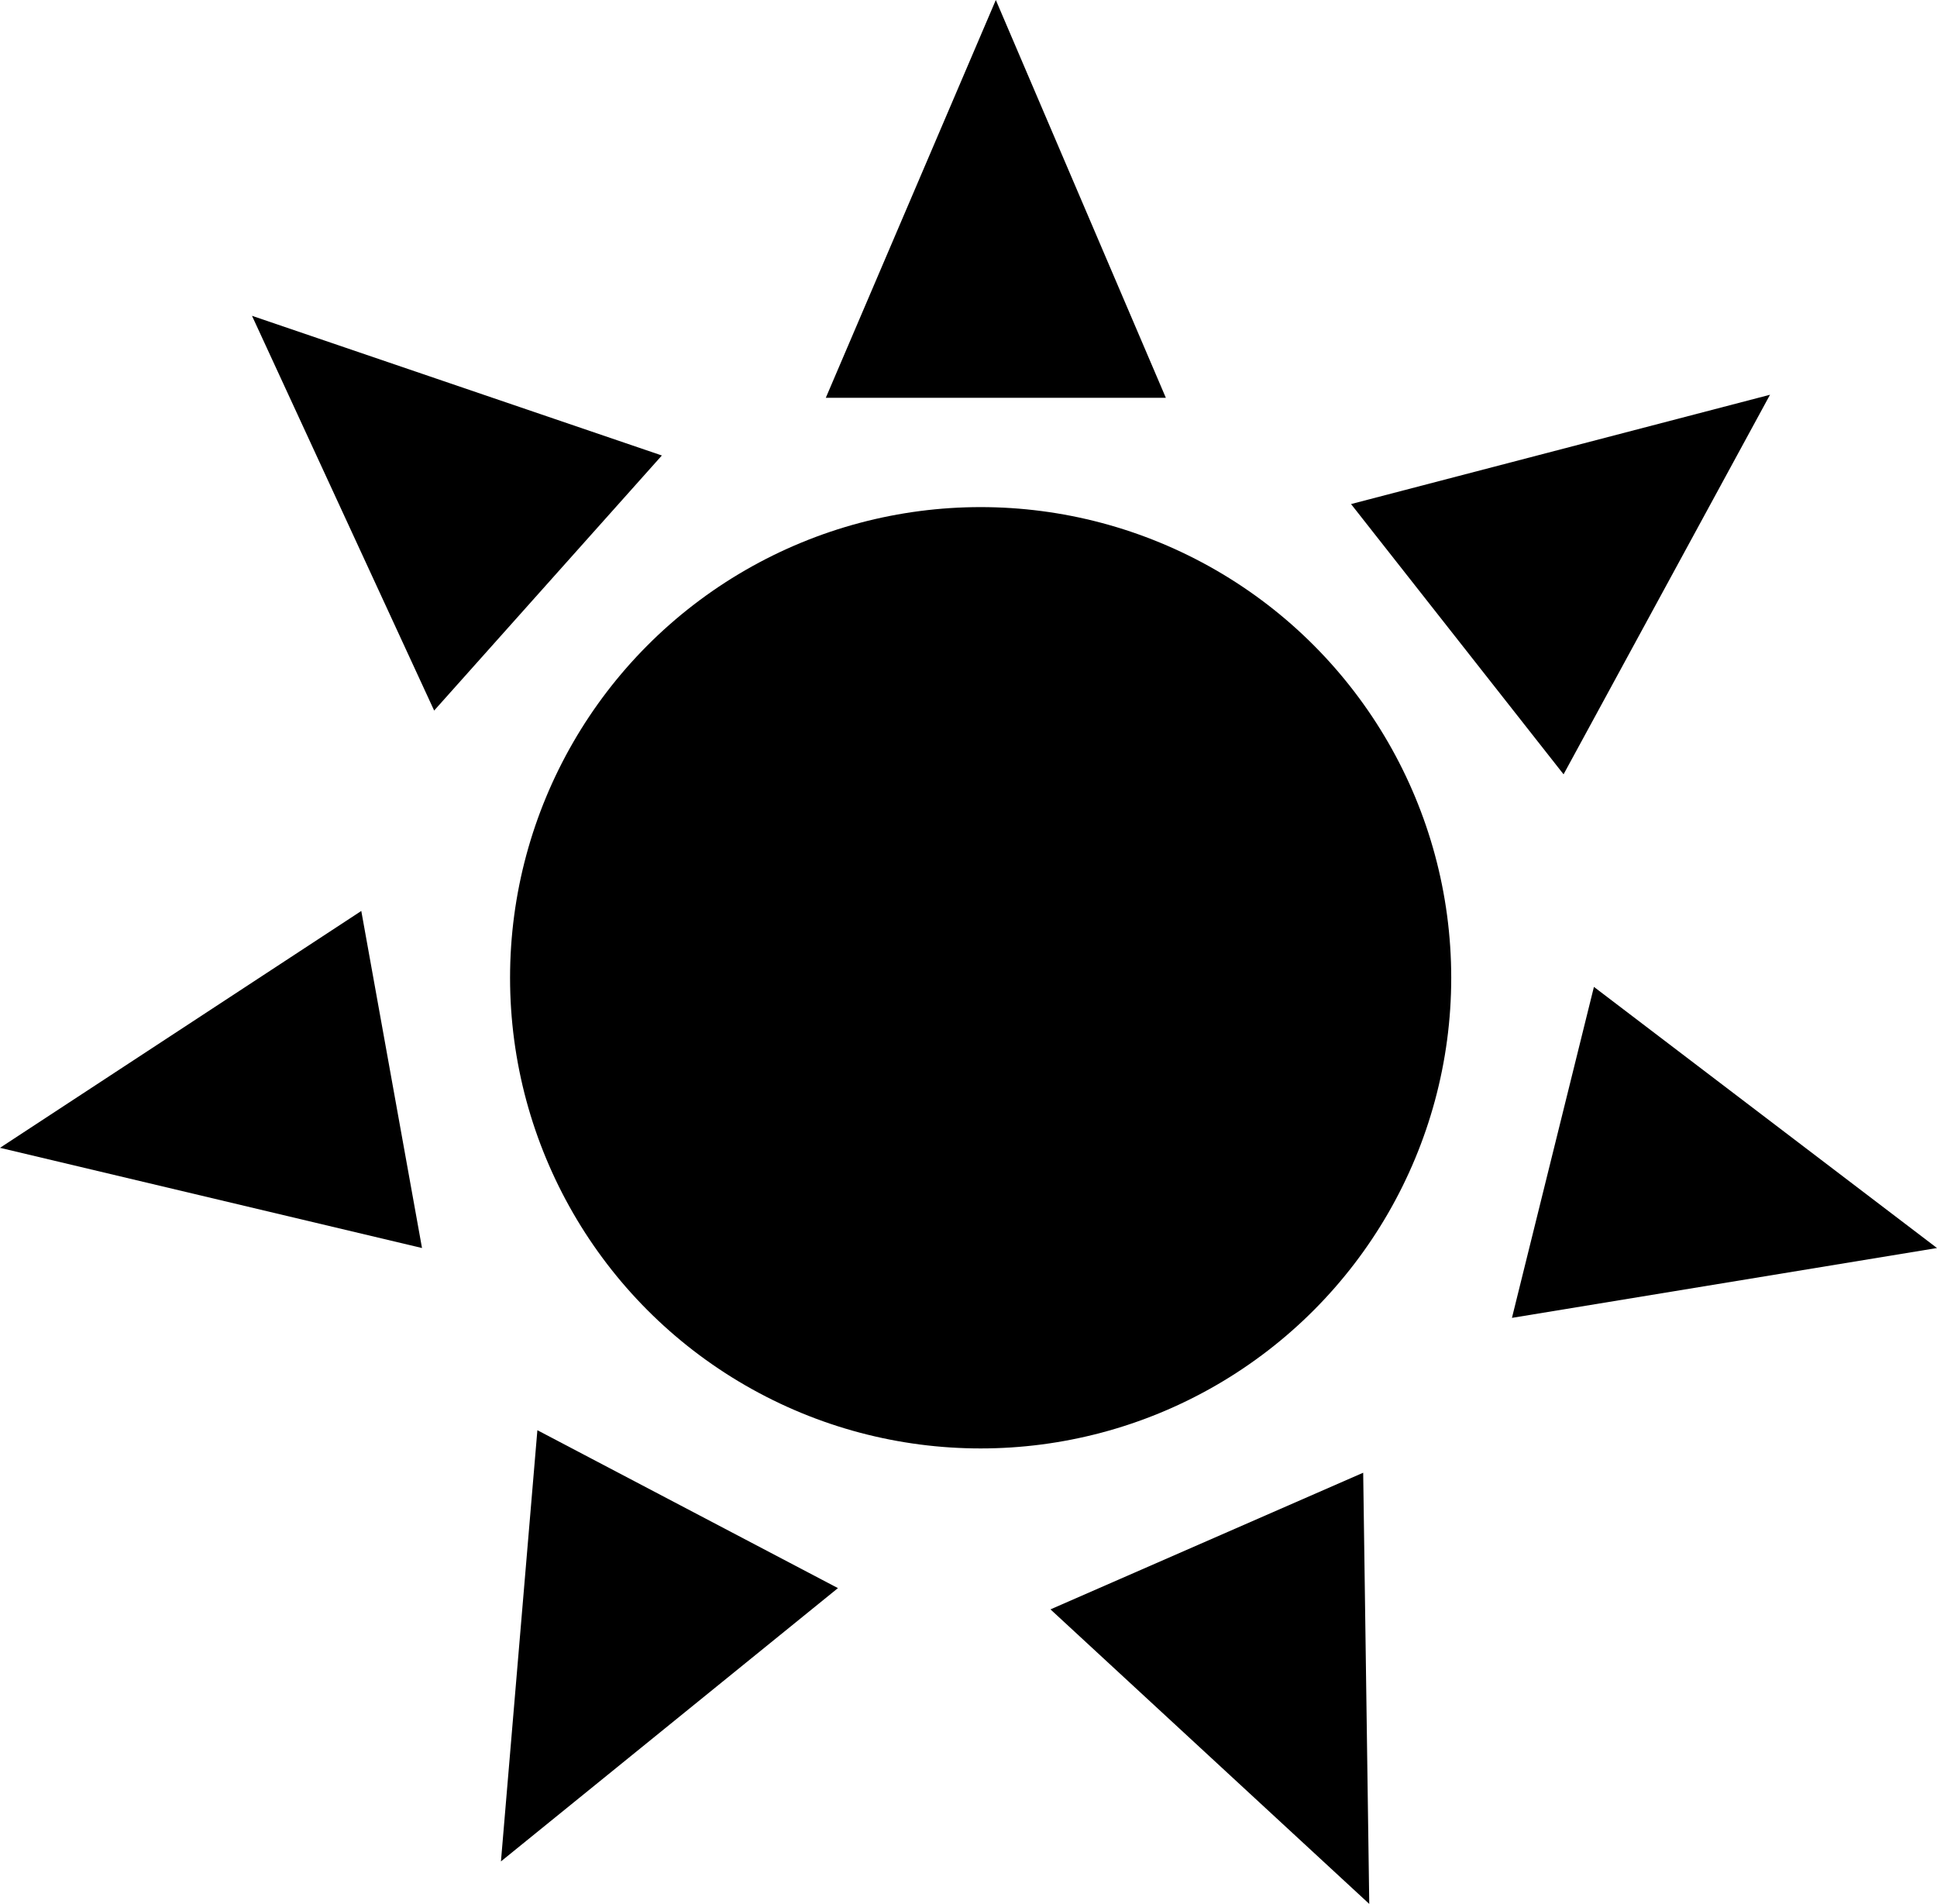
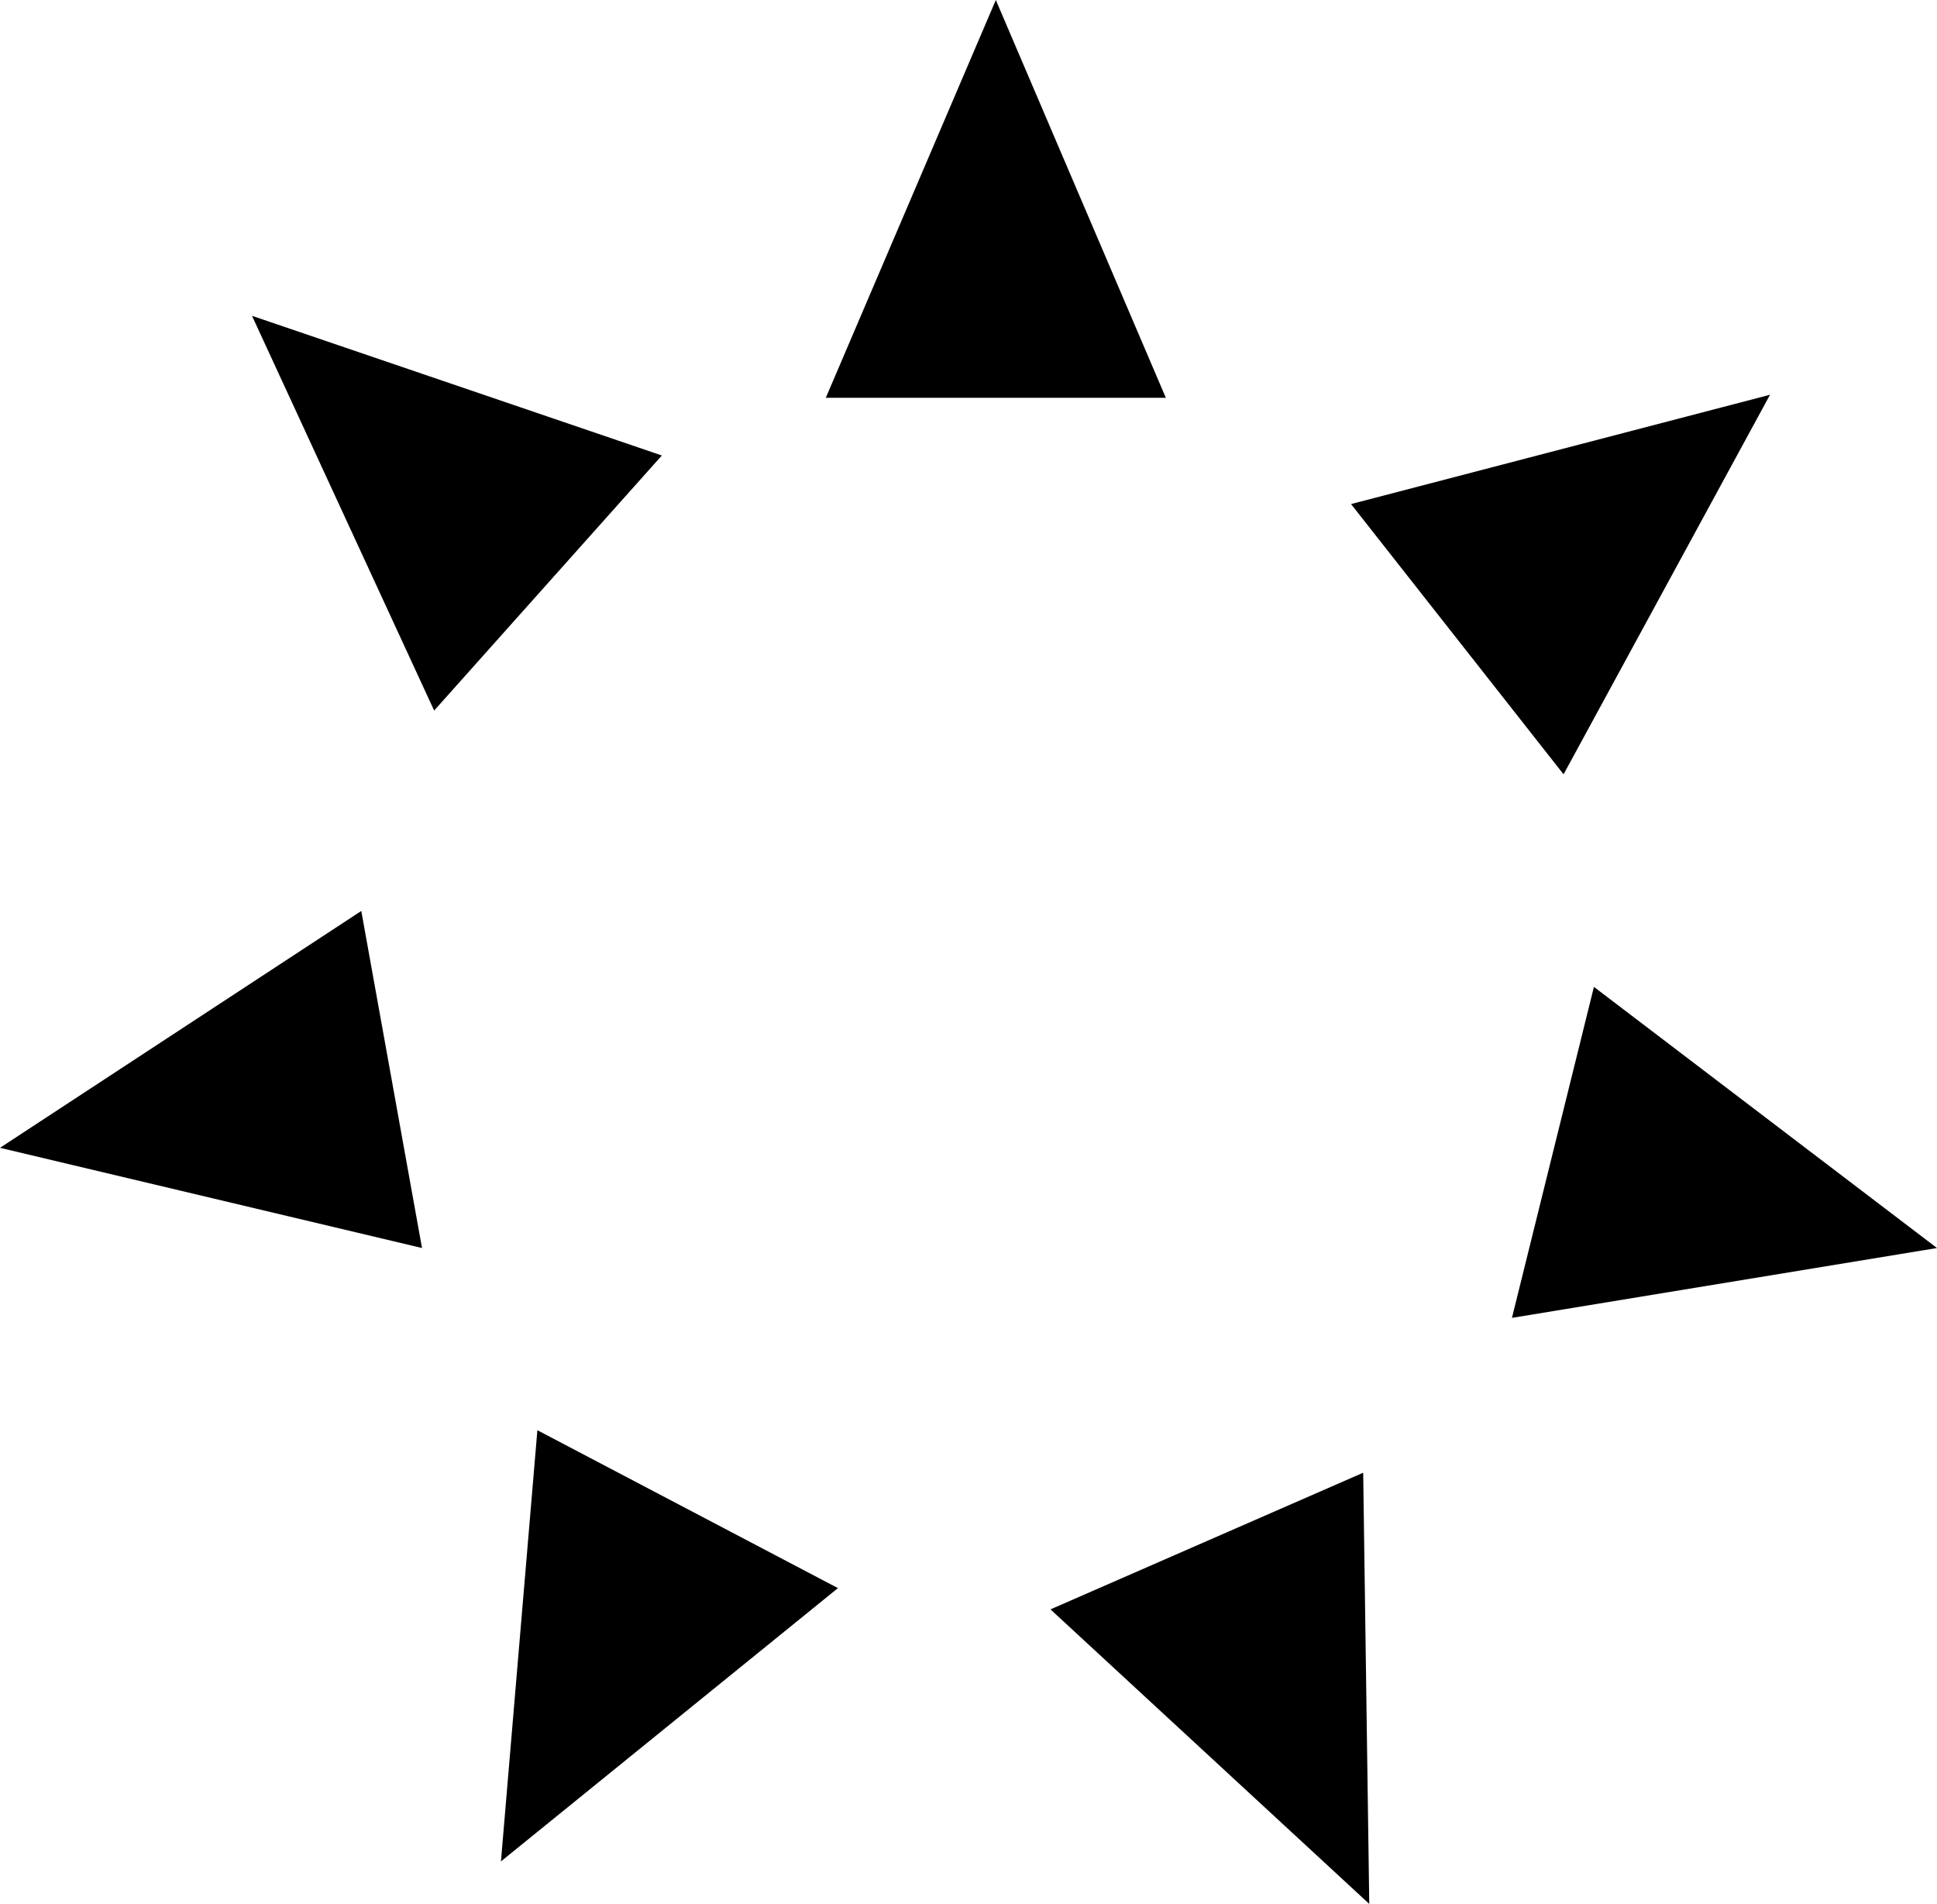
<svg xmlns="http://www.w3.org/2000/svg" viewBox="0 0 63.8 62.7">
  <switch>
    <g>
-       <circle cx="32.3" cy="32.2" r="15.5" />
      <path d="M14.3 23.4l7.5-8.4-13.5-4.6zM13.9 41.1l-2-11.1L0 37.8zM27.6 52.3l-9.9-5.2-1.2 14.2zM44.9 48.5L34.6 53l10.5 9.7zM52.5 32.5l-2.7 10.9 14-2.3zM44.5 16.6l7 8.9L58.3 13zM27.2 13.1h11.2L32.8 0z" />
    </g>
  </switch>
</svg>